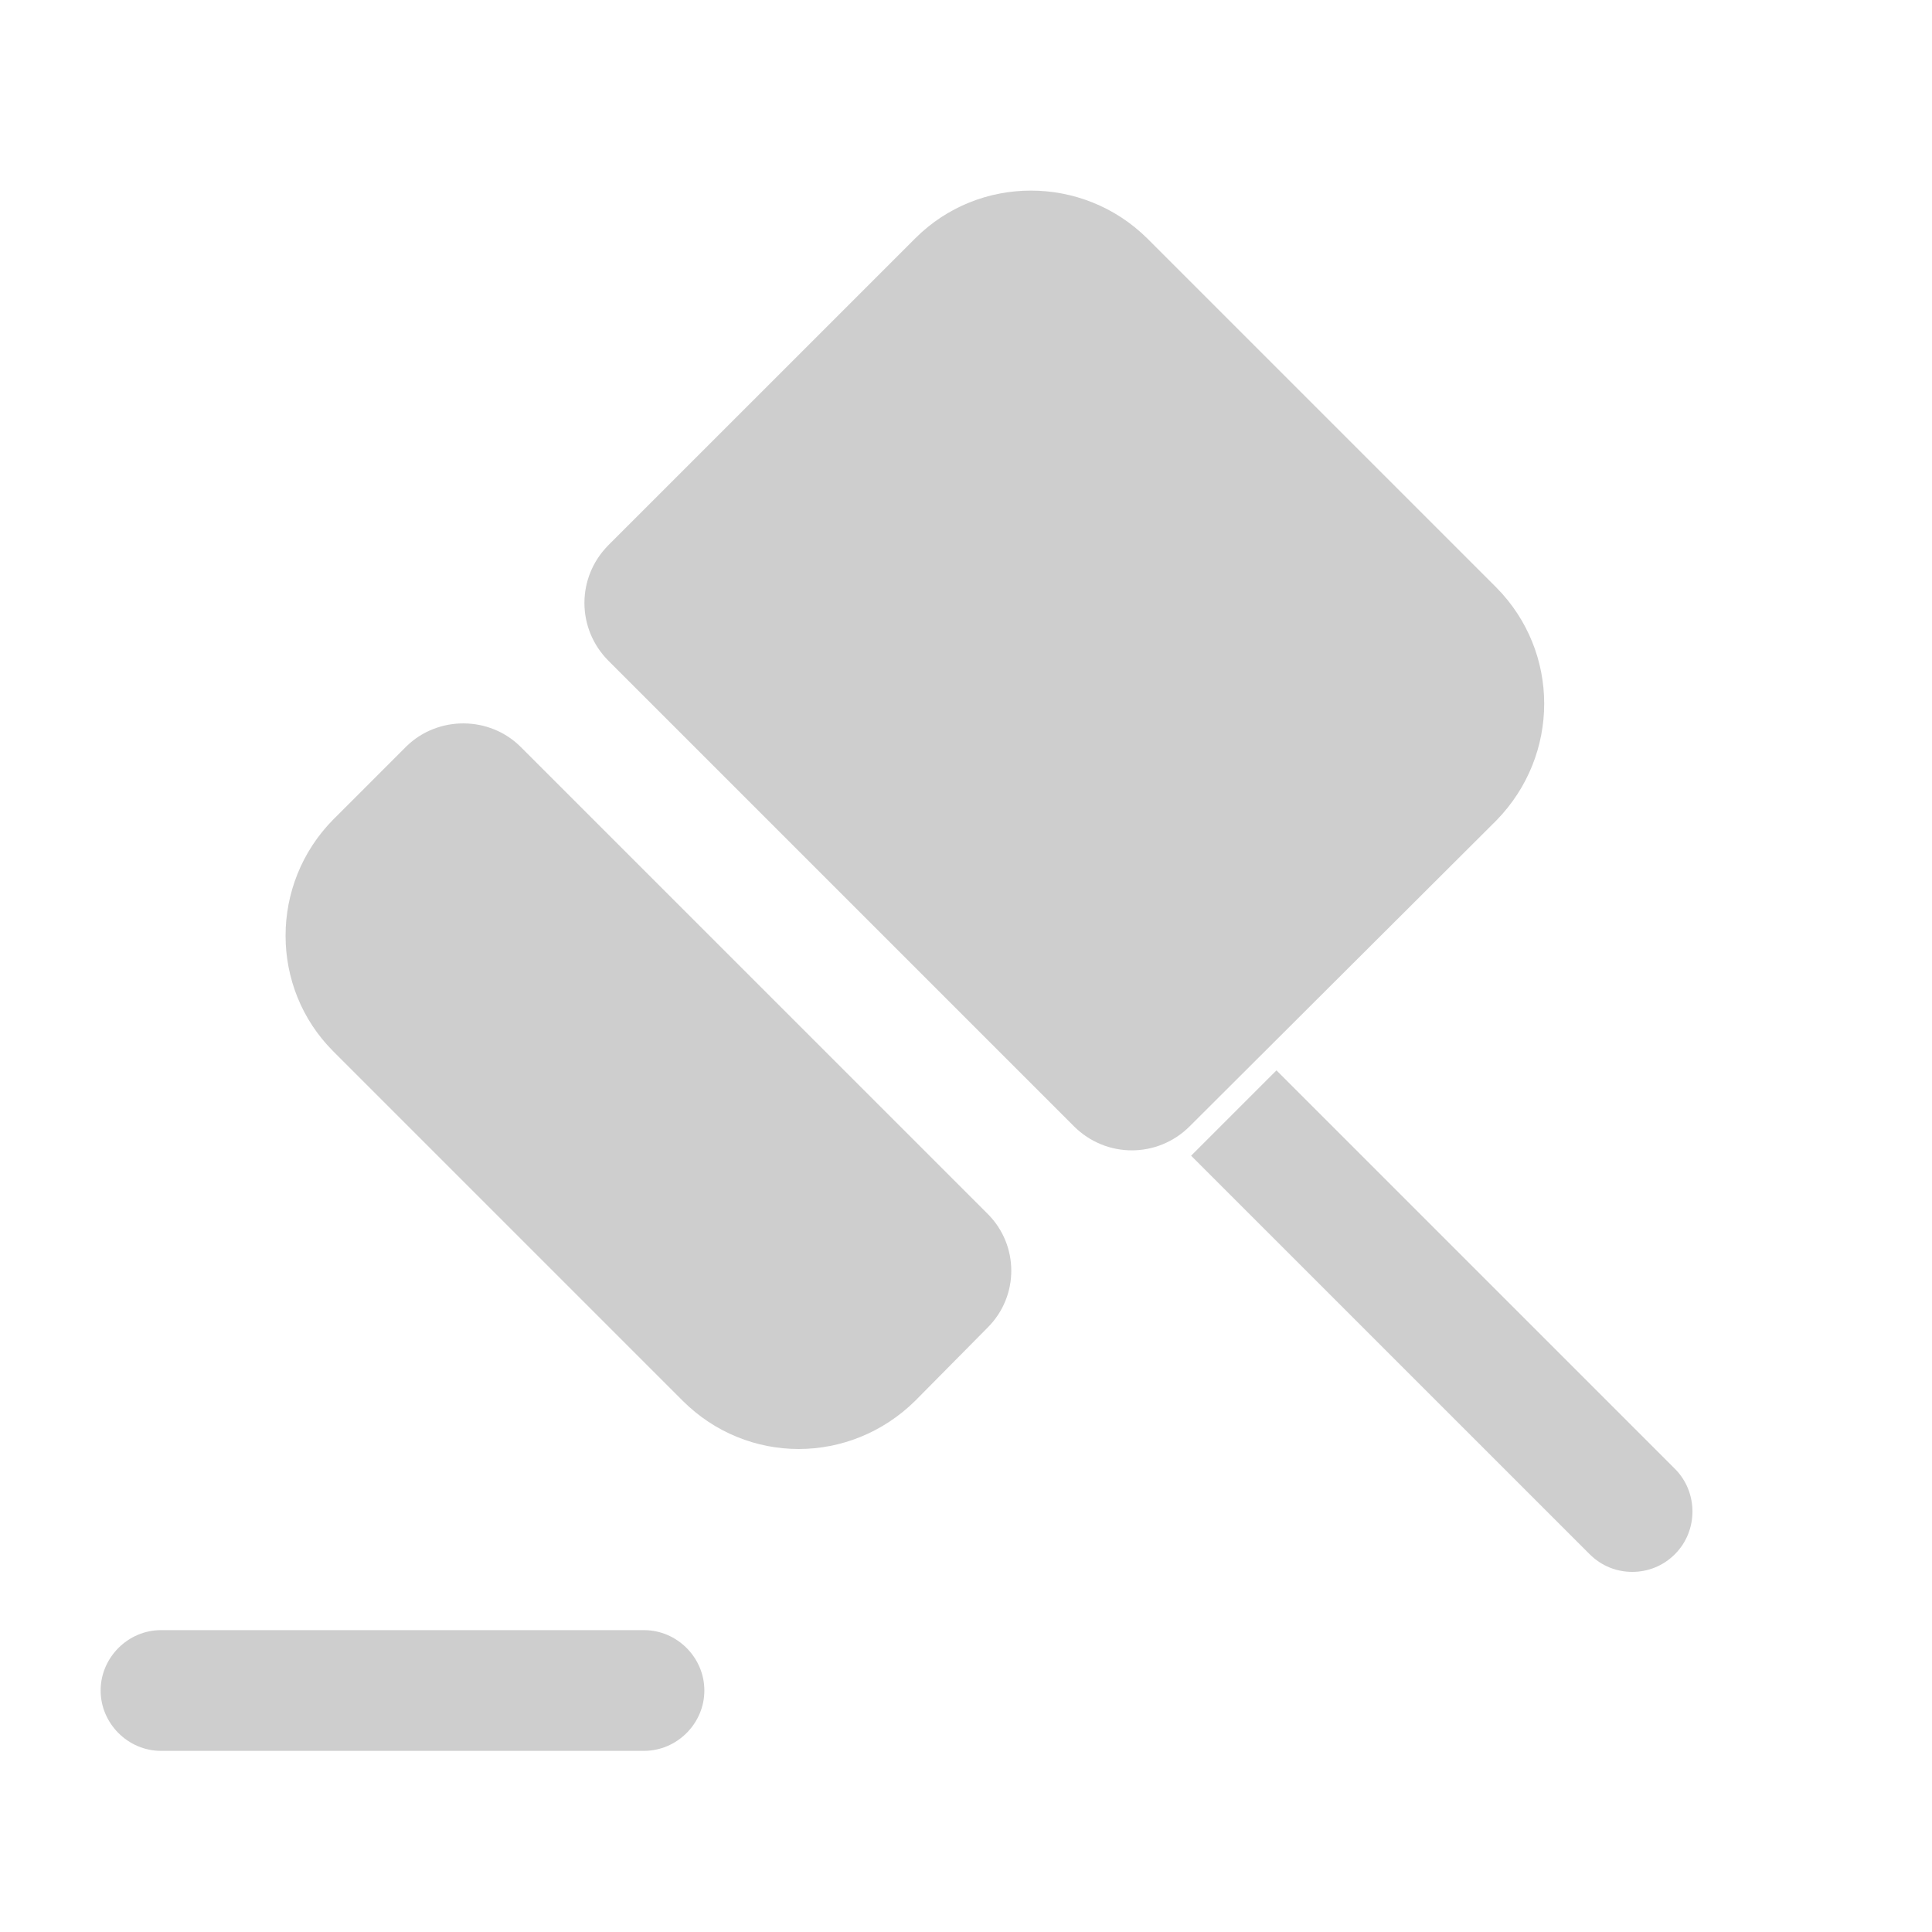
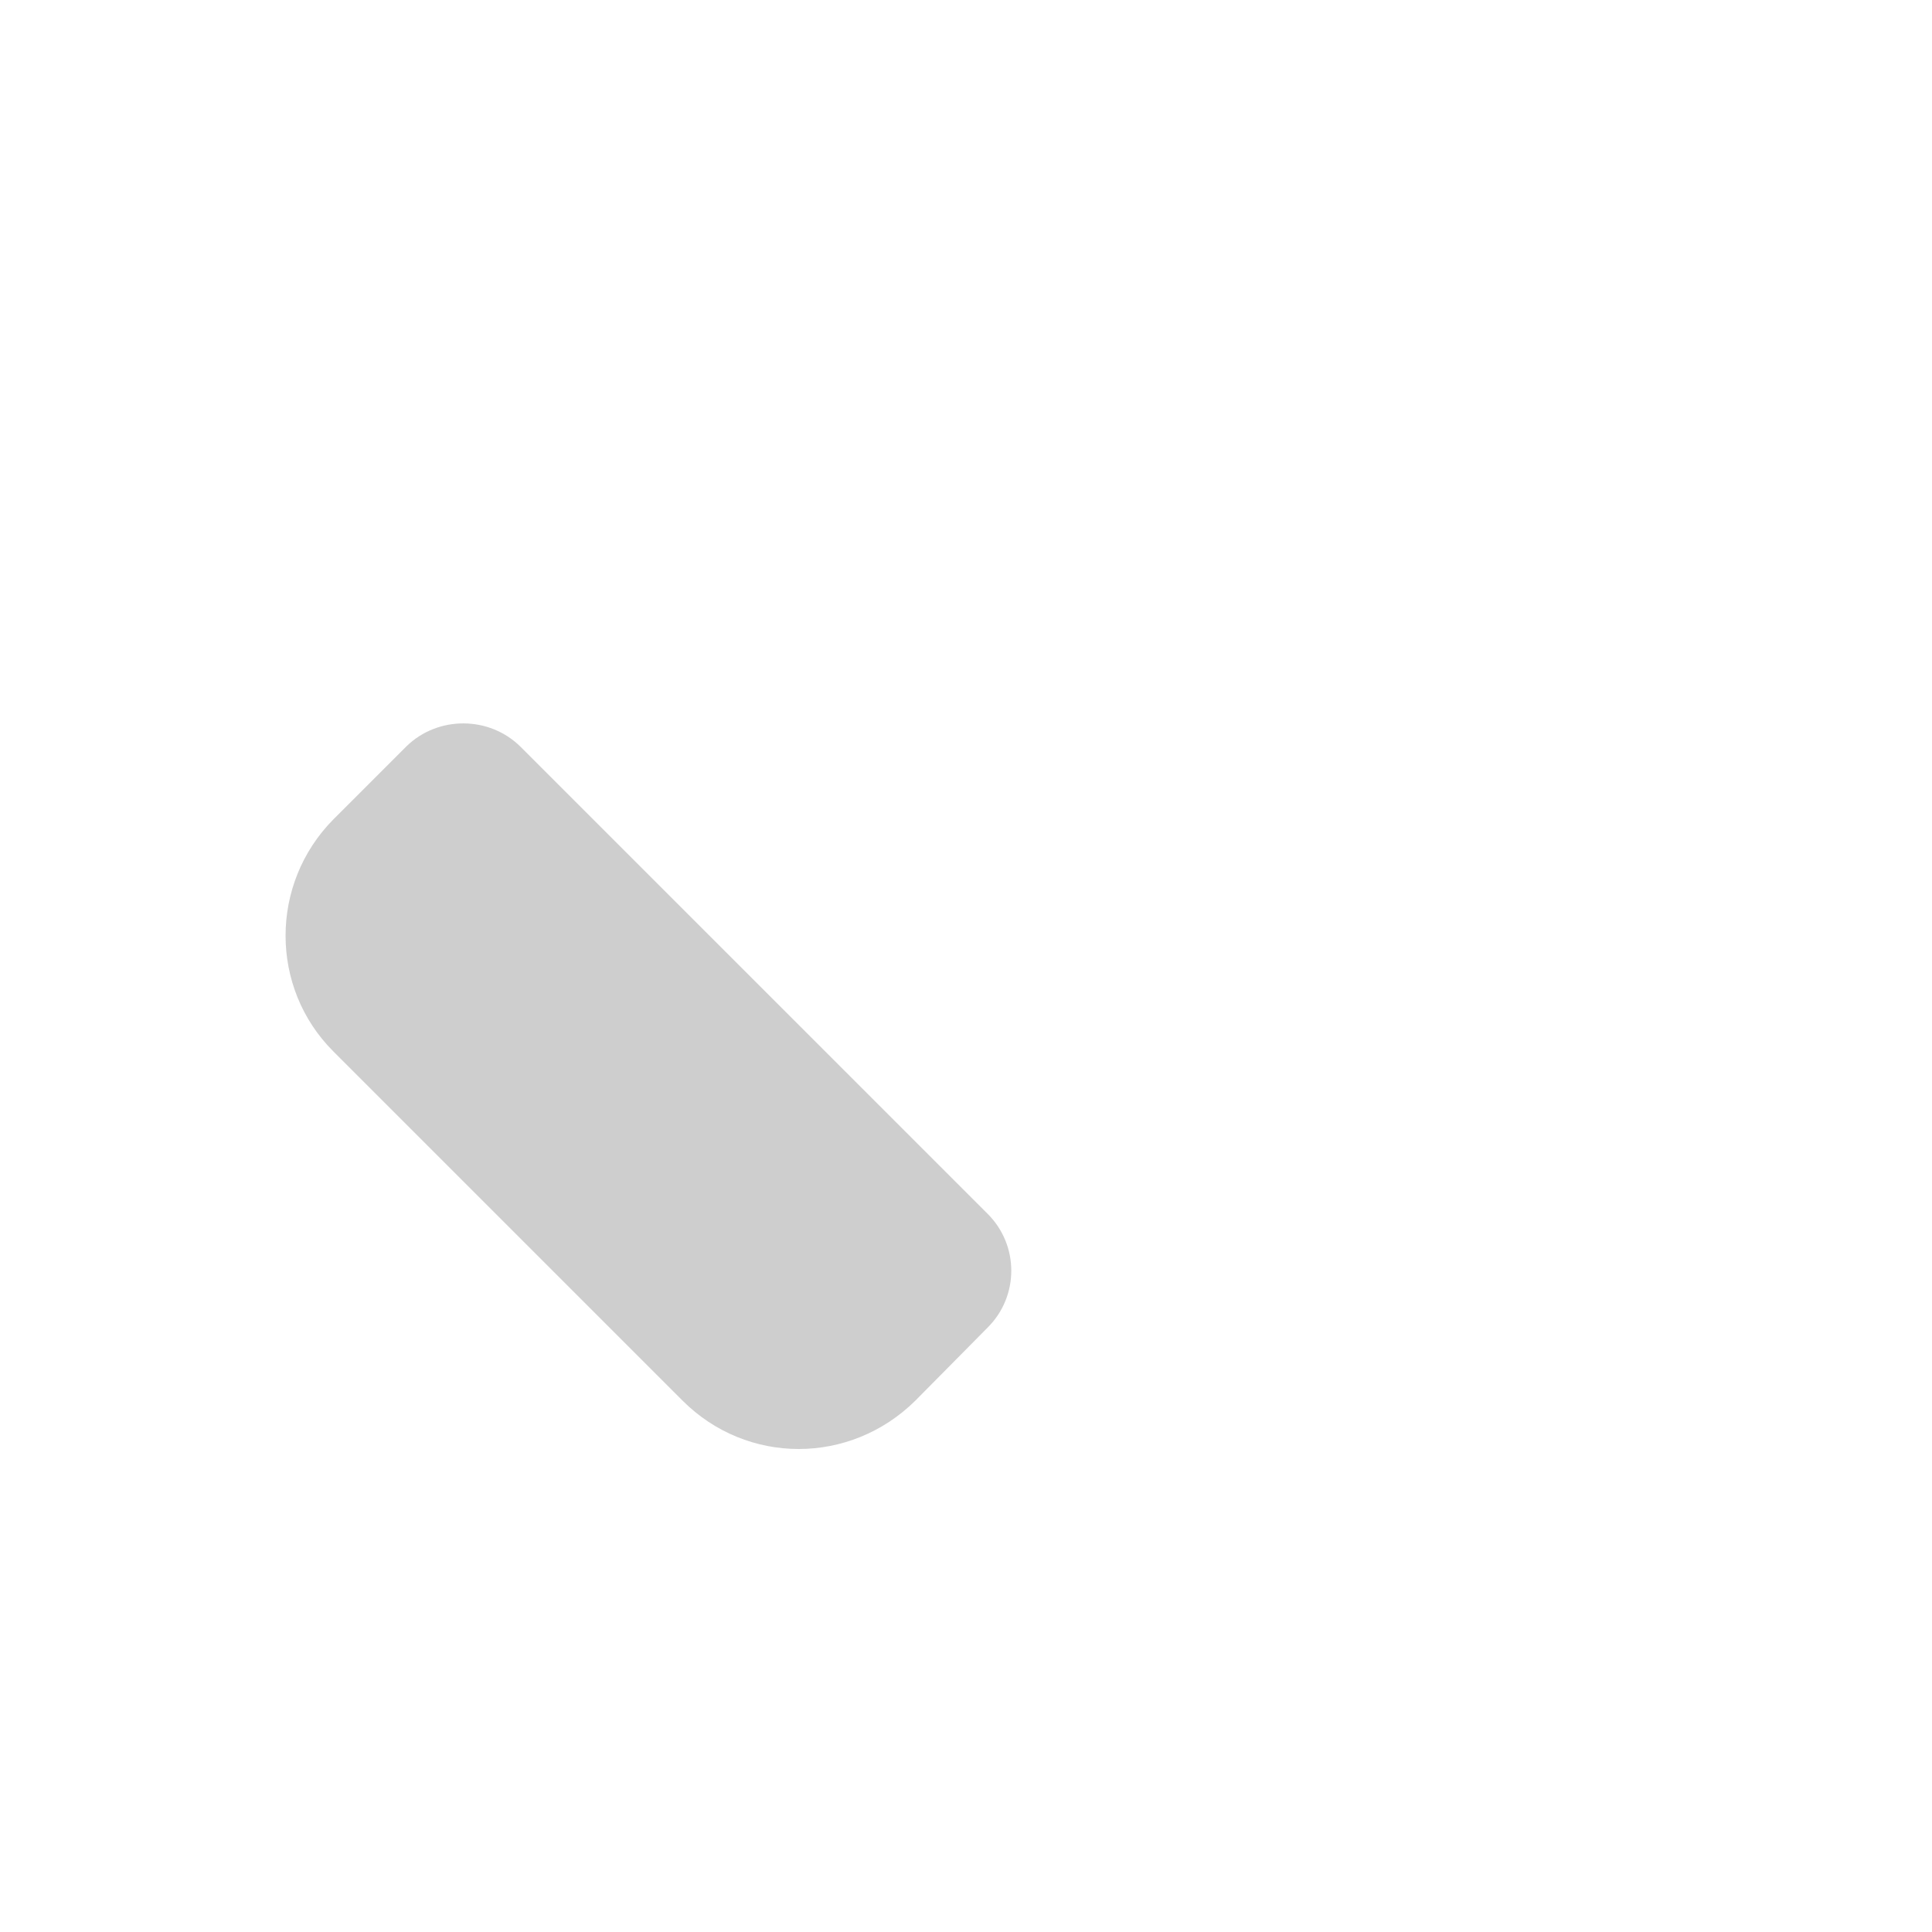
<svg xmlns="http://www.w3.org/2000/svg" width="90" height="90" viewBox="0 0 90 90" fill="none">
-   <path d="M78.025 72.399C77.463 72.962 76.75 73.224 76.037 73.224C75.325 73.224 74.612 72.962 74.05 72.399L55.487 53.837L57.475 51.849L59.463 49.862L78.025 68.424C79.113 69.512 79.113 71.312 78.025 72.399Z" fill="#0D0D0D" fill-opacity="0.2" />
  <path d="M24.262 34.8L46.013 56.55C47.475 58.013 47.475 60.375 46.013 61.838L42.638 65.25C39.6 68.25 34.8 68.25 31.8 65.25L15.525 48.975C12.562 46.013 12.562 41.175 15.525 38.175L18.938 34.763C20.4 33.338 22.8 33.338 24.262 34.8Z" fill="#0D0D0D" fill-opacity="0.2" />
-   <path d="M69.713 38.213L55.425 52.463C53.925 53.963 51.525 53.963 50.025 52.463L28.35 30.788C26.85 29.288 26.85 26.888 28.35 25.388L42.638 11.101C45.6 8.138 50.438 8.138 53.438 11.101L69.713 27.376C72.675 30.376 72.675 35.176 69.713 38.213Z" fill="#0D0D0D" fill-opacity="0.2" />
-   <path d="M30 81.562H7.5C5.963 81.562 4.688 80.287 4.688 78.75C4.688 77.213 5.963 75.938 7.5 75.938H30C31.538 75.938 32.812 77.213 32.812 78.75C32.812 80.287 31.538 81.562 30 81.562Z" fill="#0D0D0D" fill-opacity="0.2" />
</svg>